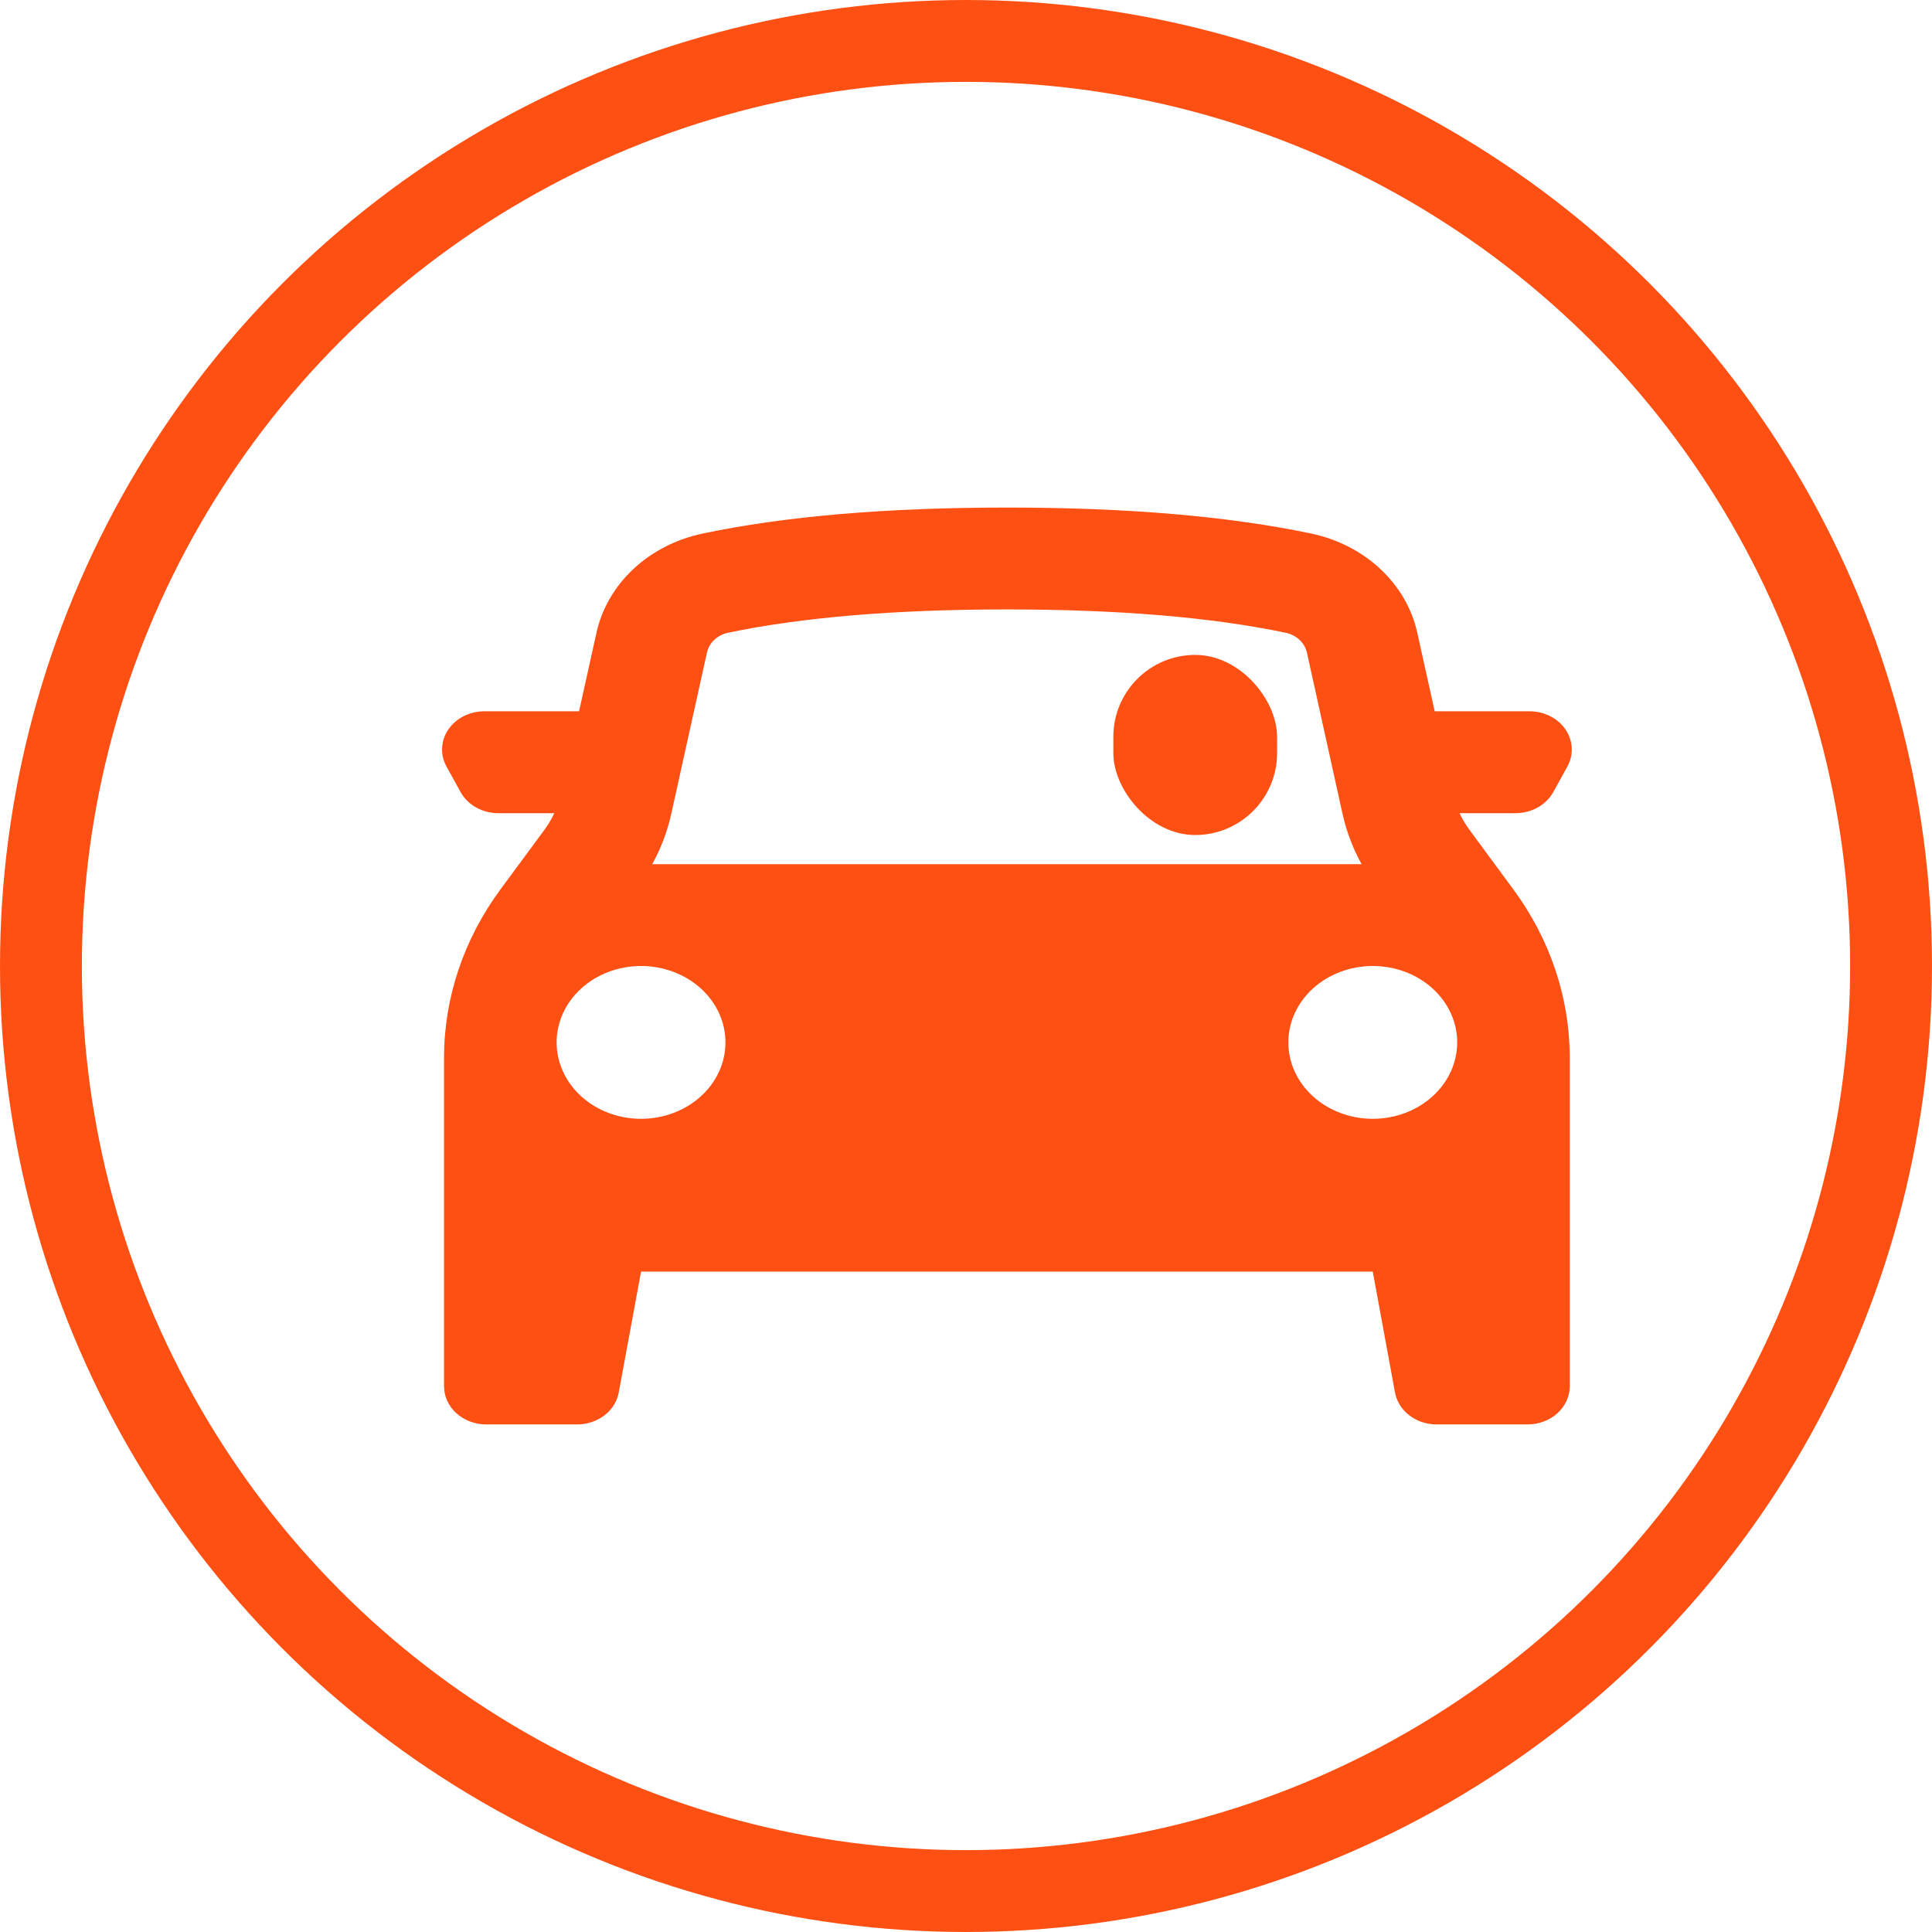
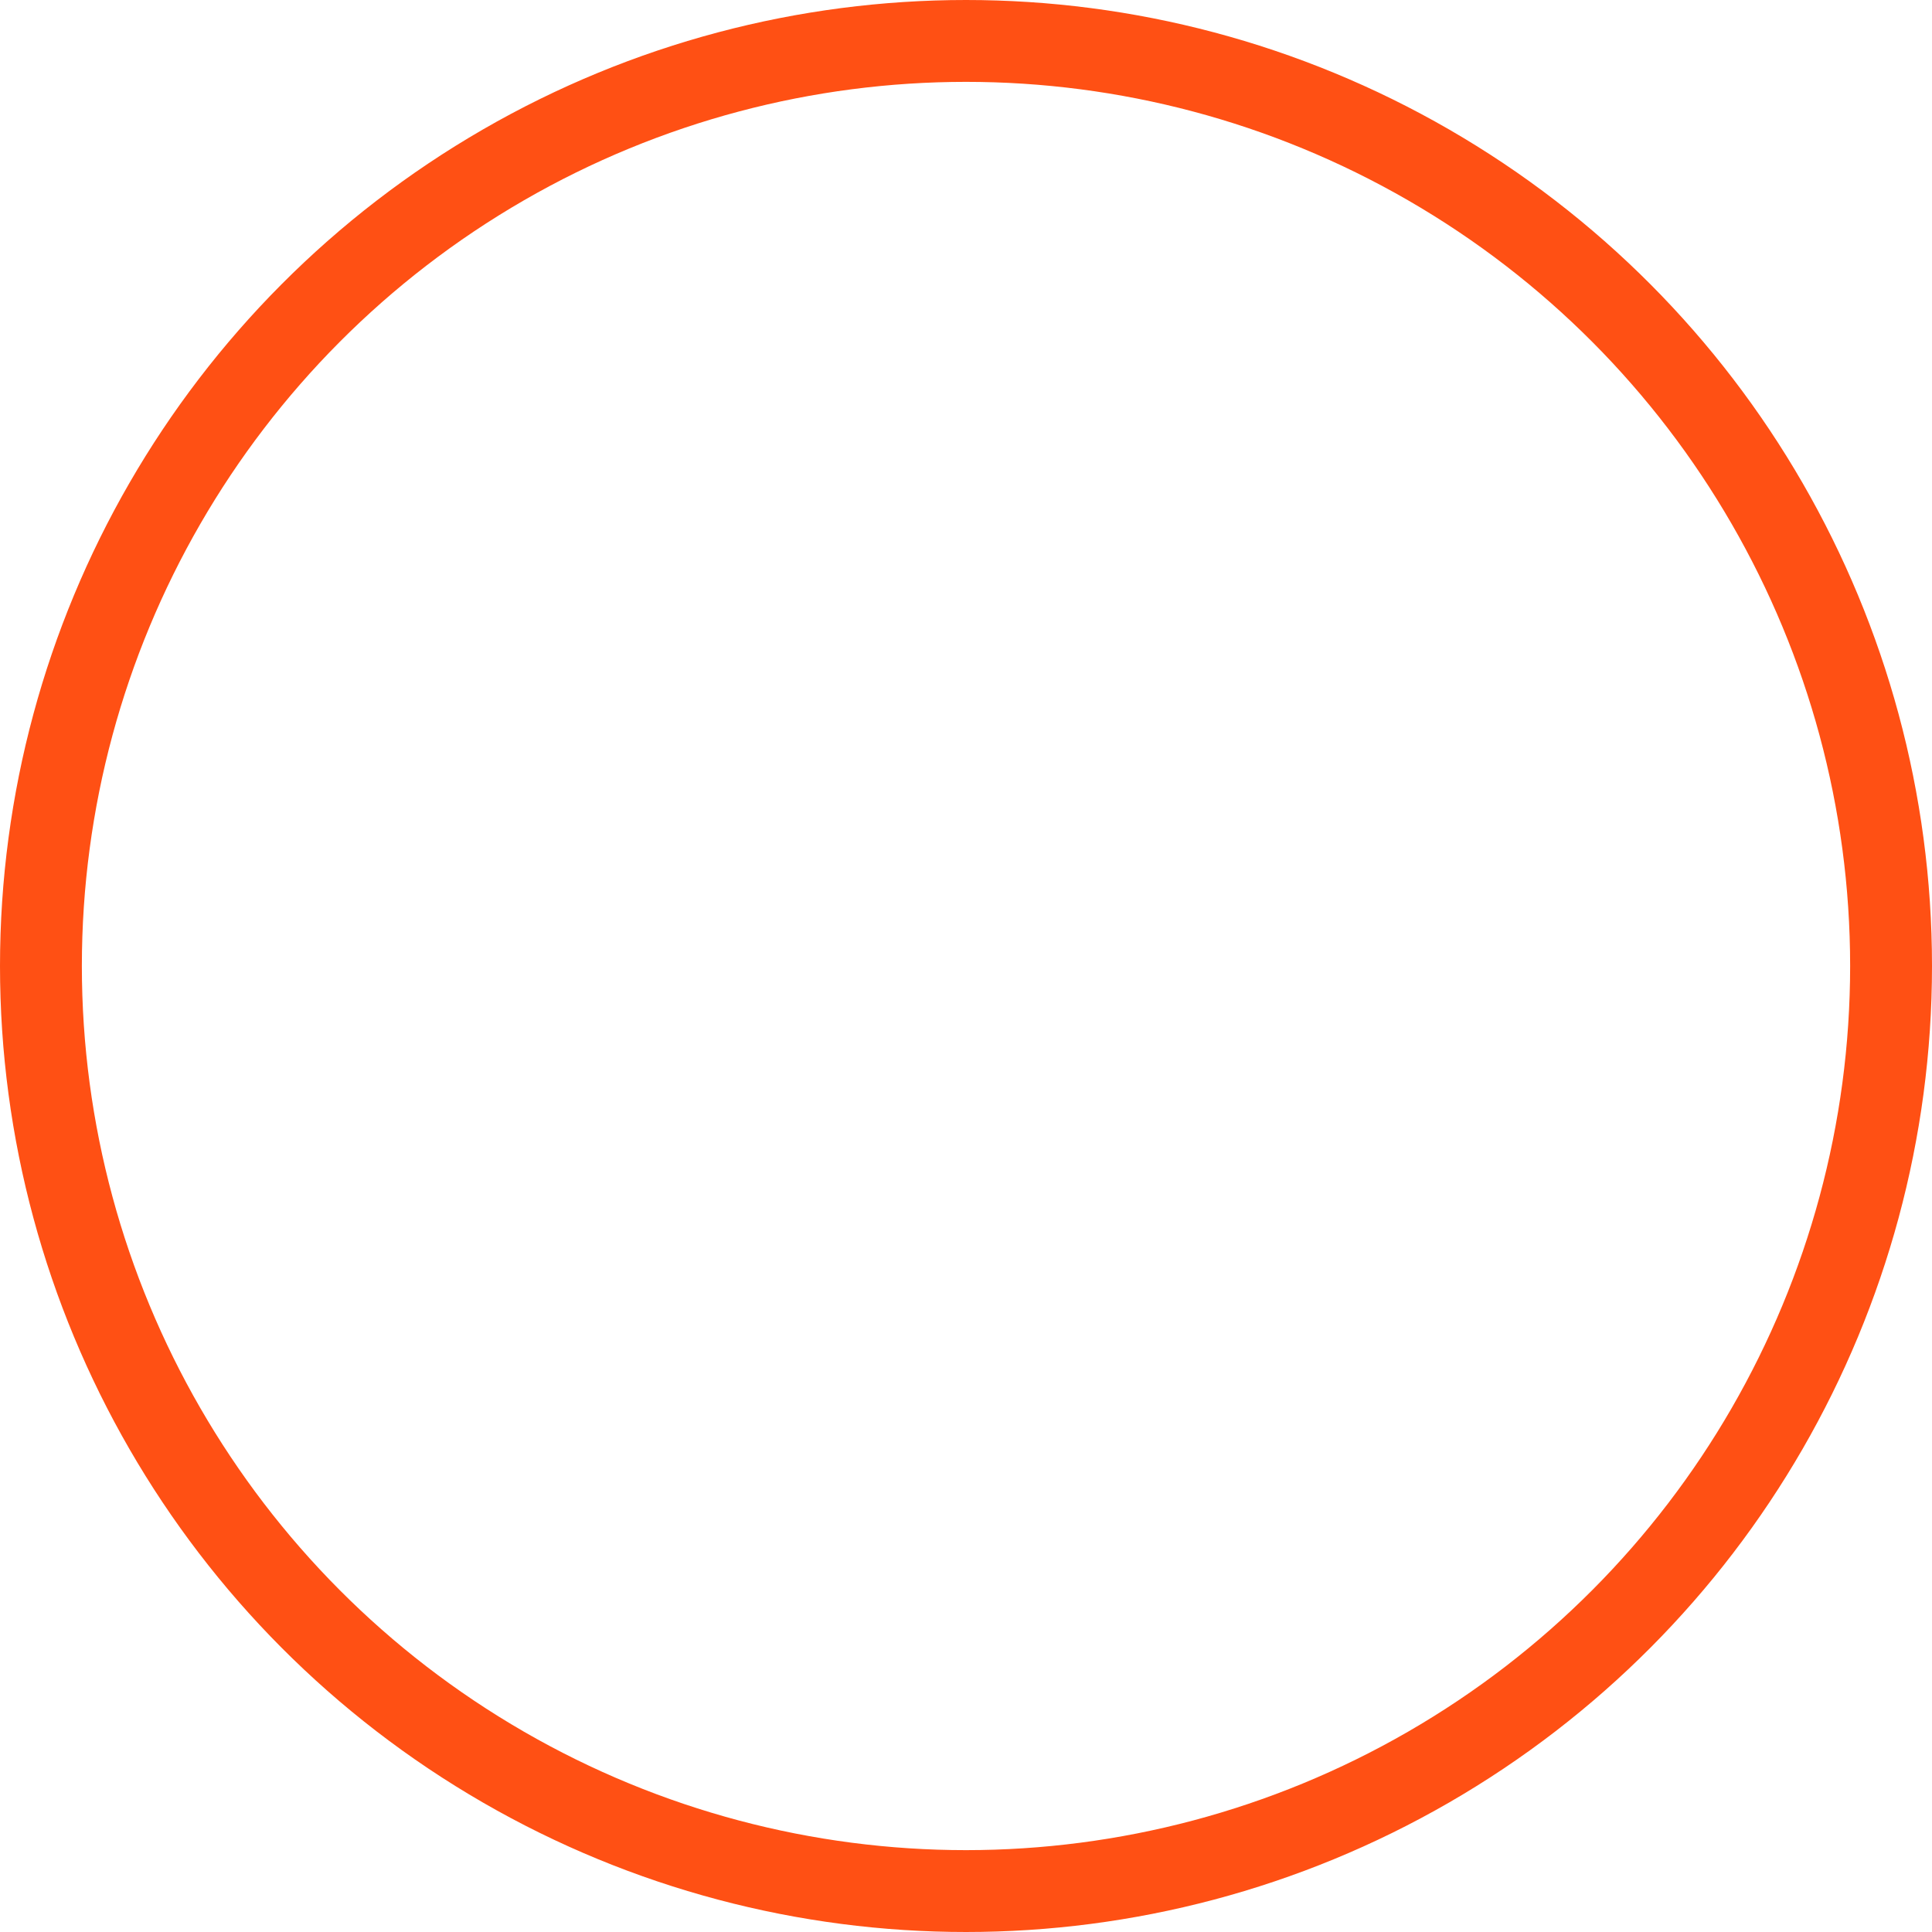
<svg xmlns="http://www.w3.org/2000/svg" width="118" height="118" viewBox="0 0 118 118" fill="none">
  <circle cx="59" cy="59" r="56.5" stroke="#FF5014" stroke-width="5" />
-   <path fill-rule="evenodd" clip-rule="evenodd" d="M27.12 64.609V84.667C27.12 85.955 28.275 87 29.699 87H35.247C35.858 87 36.449 86.804 36.914 86.447C37.38 86.09 37.691 85.594 37.791 85.049L39.153 77.667H83.844L85.202 85.049C85.302 85.594 85.613 86.09 86.079 86.447C86.544 86.804 87.135 87 87.746 87H93.298C93.982 87 94.638 86.754 95.121 86.317C95.605 85.879 95.876 85.285 95.876 84.667V64.609C95.876 60.952 94.68 57.376 92.439 54.333L89.757 50.693C89.518 50.369 89.313 50.026 89.145 49.667H92.562C93.041 49.667 93.511 49.546 93.918 49.318C94.326 49.09 94.655 48.764 94.869 48.376L95.728 46.82C95.925 46.465 96.017 46.07 95.997 45.673C95.978 45.276 95.846 44.89 95.615 44.552C95.385 44.214 95.062 43.935 94.679 43.741C94.296 43.547 93.864 43.445 93.425 43.444H87.626L86.56 38.635C86.236 37.17 85.452 35.821 84.303 34.748C83.154 33.675 81.688 32.925 80.08 32.587C75.053 31.529 68.859 31 61.498 31C54.135 31 47.943 31.529 42.917 32.587C41.308 32.925 39.842 33.675 38.692 34.747C37.542 35.82 36.758 37.169 36.433 38.635L35.367 43.444H29.575C29.136 43.445 28.704 43.547 28.321 43.741C27.938 43.935 27.615 44.214 27.385 44.552C27.154 44.89 27.022 45.276 27.003 45.673C26.983 46.07 27.075 46.465 27.271 46.82L28.131 48.376C28.345 48.763 28.673 49.089 29.08 49.317C29.487 49.545 29.956 49.666 30.434 49.667H33.855C33.687 50.026 33.482 50.369 33.243 50.693L30.558 54.333C28.317 57.376 27.12 60.951 27.12 64.609ZM81.991 49.679C82.228 50.755 82.621 51.798 83.16 52.781H39.837C40.376 51.801 40.768 50.759 41.005 49.679L43.178 39.857C43.242 39.564 43.399 39.293 43.629 39.078C43.858 38.863 44.152 38.712 44.474 38.644C48.937 37.711 54.623 37.222 61.498 37.222C68.374 37.222 74.06 37.708 78.522 38.647C78.845 38.714 79.139 38.864 79.369 39.079C79.6 39.294 79.757 39.564 79.822 39.857L81.991 49.679ZM39.153 68.333C40.52 68.333 41.832 67.842 42.799 66.966C43.766 66.091 44.309 64.904 44.309 63.667C44.309 62.429 43.766 61.242 42.799 60.367C41.832 59.492 40.52 59 39.153 59C37.785 59 36.473 59.492 35.506 60.367C34.539 61.242 33.996 62.429 33.996 63.667C33.996 64.904 34.539 66.091 35.506 66.966C36.473 67.842 37.785 68.333 39.153 68.333ZM89.001 63.667C89.001 64.904 88.457 66.091 87.49 66.966C86.523 67.842 85.212 68.333 83.844 68.333C82.476 68.333 81.165 67.842 80.198 66.966C79.231 66.091 78.687 64.904 78.687 63.667C78.687 62.429 79.231 61.242 80.198 60.367C81.165 59.492 82.476 59 83.844 59C85.212 59 86.523 59.492 87.49 60.367C88.457 61.242 89.001 62.429 89.001 63.667Z" fill="#FF5014" />
-   <rect x="68" y="40" width="10" height="11" rx="5" fill="#FF5014" />
</svg>